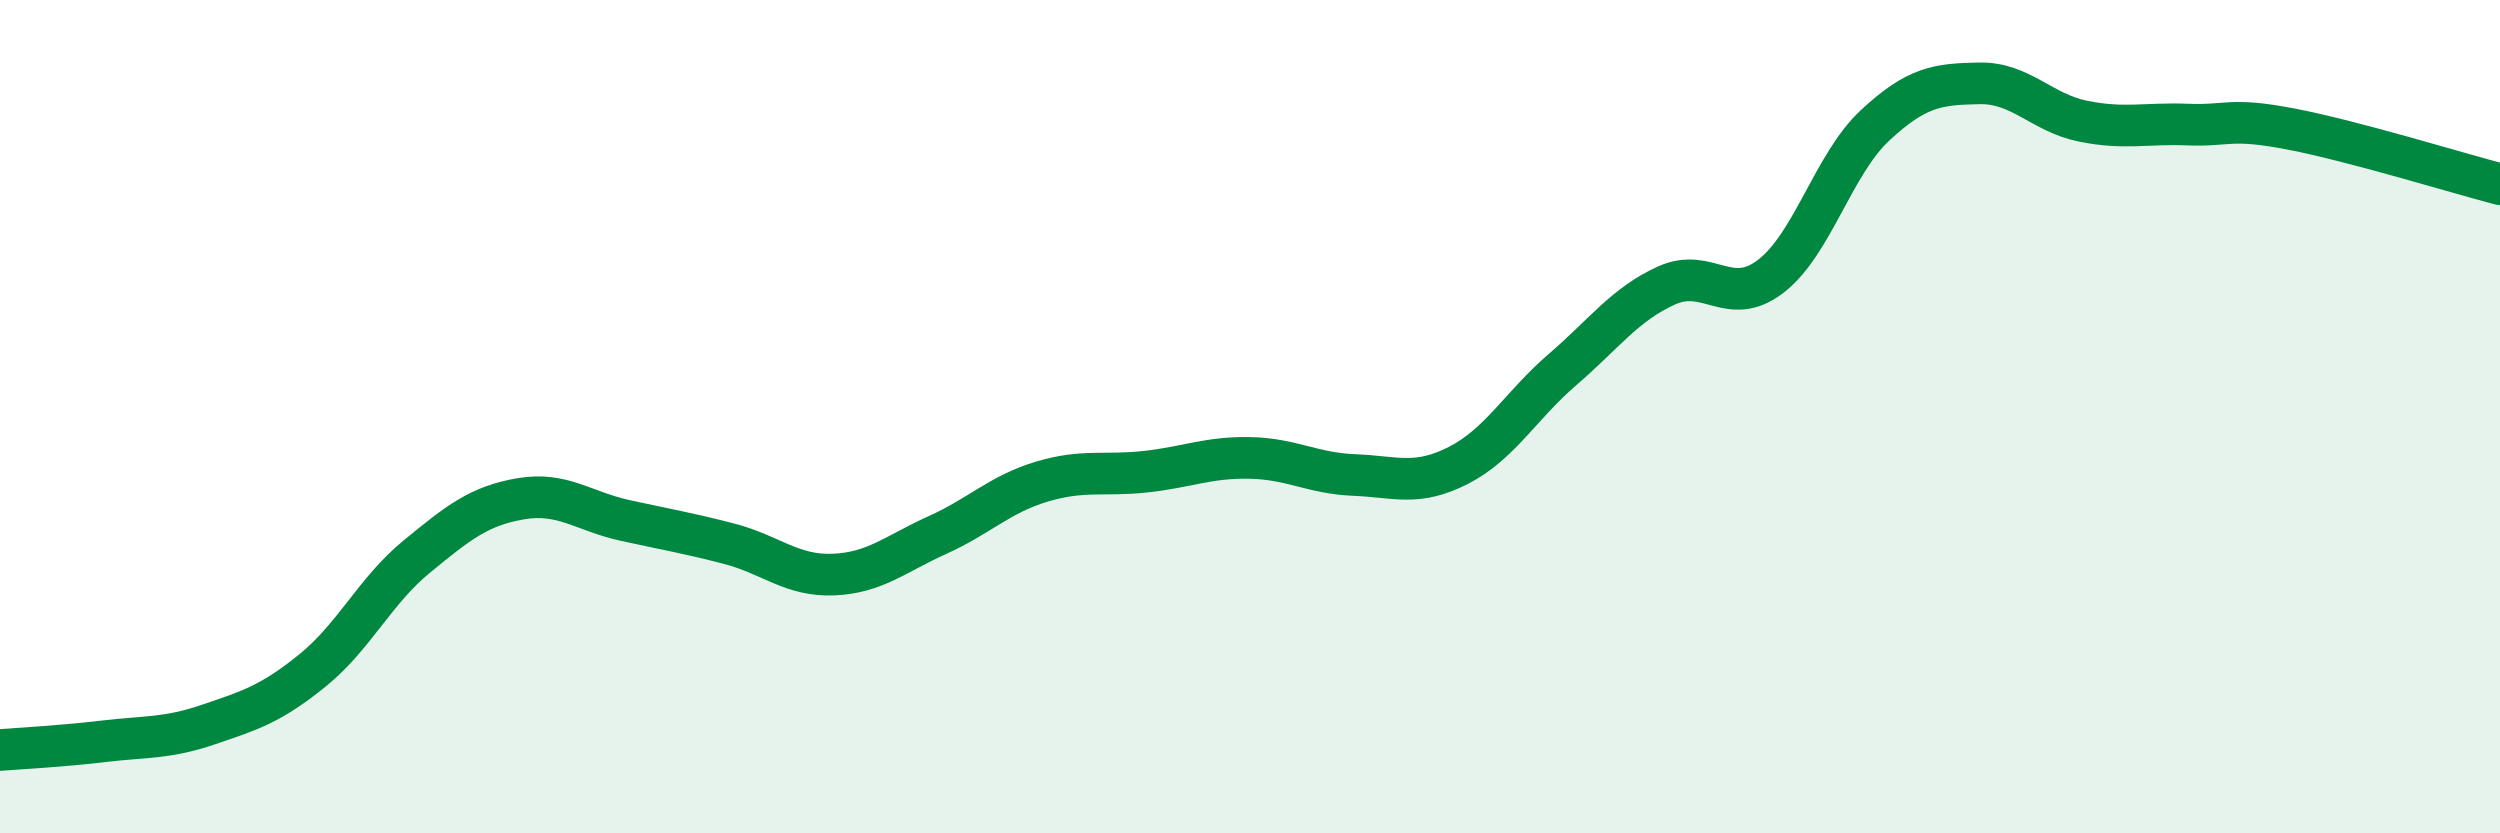
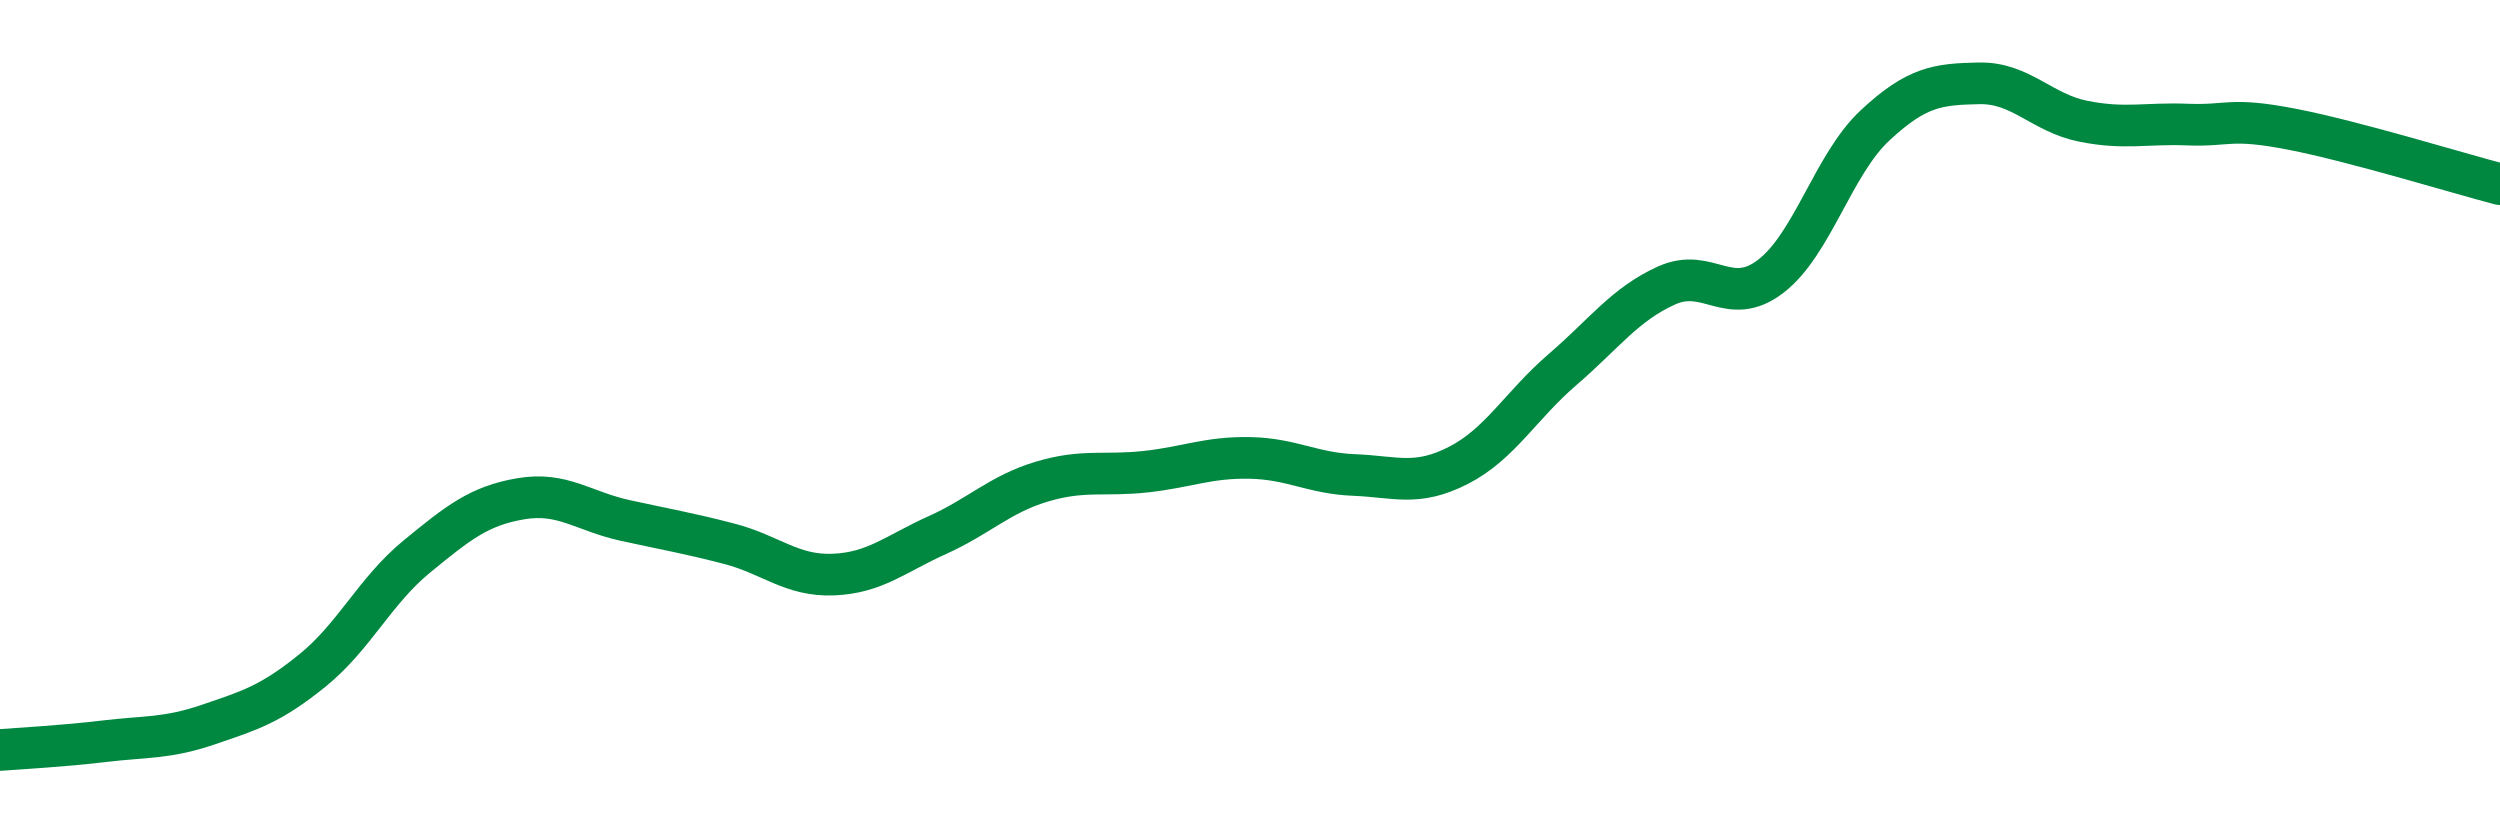
<svg xmlns="http://www.w3.org/2000/svg" width="60" height="20" viewBox="0 0 60 20">
-   <path d="M 0,18 C 0.5,17.96 1.5,17.91 2.5,17.79 C 3.5,17.67 4,17.73 5,17.39 C 6,17.05 6.5,16.9 7.5,16.09 C 8.5,15.28 9,14.18 10,13.36 C 11,12.54 11.5,12.14 12.5,11.97 C 13.5,11.8 14,12.27 15,12.49 C 16,12.71 16.5,12.79 17.5,13.05 C 18.5,13.31 19,13.83 20,13.79 C 21,13.75 21.5,13.29 22.5,12.84 C 23.5,12.39 24,11.86 25,11.56 C 26,11.26 26.5,11.43 27.5,11.32 C 28.5,11.21 29,10.97 30,10.99 C 31,11.01 31.5,11.36 32.5,11.4 C 33.5,11.44 34,11.68 35,11.17 C 36,10.66 36.5,9.73 37.5,8.87 C 38.5,8.01 39,7.3 40,6.85 C 41,6.4 41.5,7.4 42.5,6.63 C 43.5,5.86 44,3.94 45,3.01 C 46,2.08 46.5,2.02 47.5,2 C 48.5,1.98 49,2.71 50,2.91 C 51,3.11 51.5,2.95 52.5,2.99 C 53.5,3.03 53.5,2.81 55,3.1 C 56.5,3.39 59,4.16 60,4.42L60 20L0 20Z" fill="#008740" opacity="0.1" stroke-linecap="round" stroke-linejoin="round" />
  <path d="M 0,18 C 0.5,17.96 1.5,17.91 2.5,17.79 C 3.5,17.67 4,17.73 5,17.39 C 6,17.05 6.5,16.9 7.5,16.09 C 8.5,15.28 9,14.18 10,13.36 C 11,12.54 11.5,12.14 12.5,11.97 C 13.5,11.8 14,12.27 15,12.49 C 16,12.71 16.5,12.79 17.5,13.05 C 18.5,13.31 19,13.83 20,13.79 C 21,13.75 21.5,13.29 22.5,12.84 C 23.5,12.39 24,11.86 25,11.56 C 26,11.26 26.5,11.43 27.5,11.32 C 28.5,11.21 29,10.97 30,10.99 C 31,11.01 31.5,11.36 32.5,11.4 C 33.5,11.44 34,11.68 35,11.17 C 36,10.66 36.5,9.73 37.5,8.87 C 38.5,8.01 39,7.3 40,6.85 C 41,6.4 41.5,7.4 42.5,6.63 C 43.5,5.86 44,3.94 45,3.01 C 46,2.08 46.5,2.02 47.5,2 C 48.5,1.98 49,2.71 50,2.91 C 51,3.11 51.5,2.95 52.5,2.99 C 53.5,3.03 53.5,2.81 55,3.1 C 56.5,3.39 59,4.16 60,4.42" stroke="#008740" stroke-width="1" fill="none" stroke-linecap="round" stroke-linejoin="round" />
</svg>